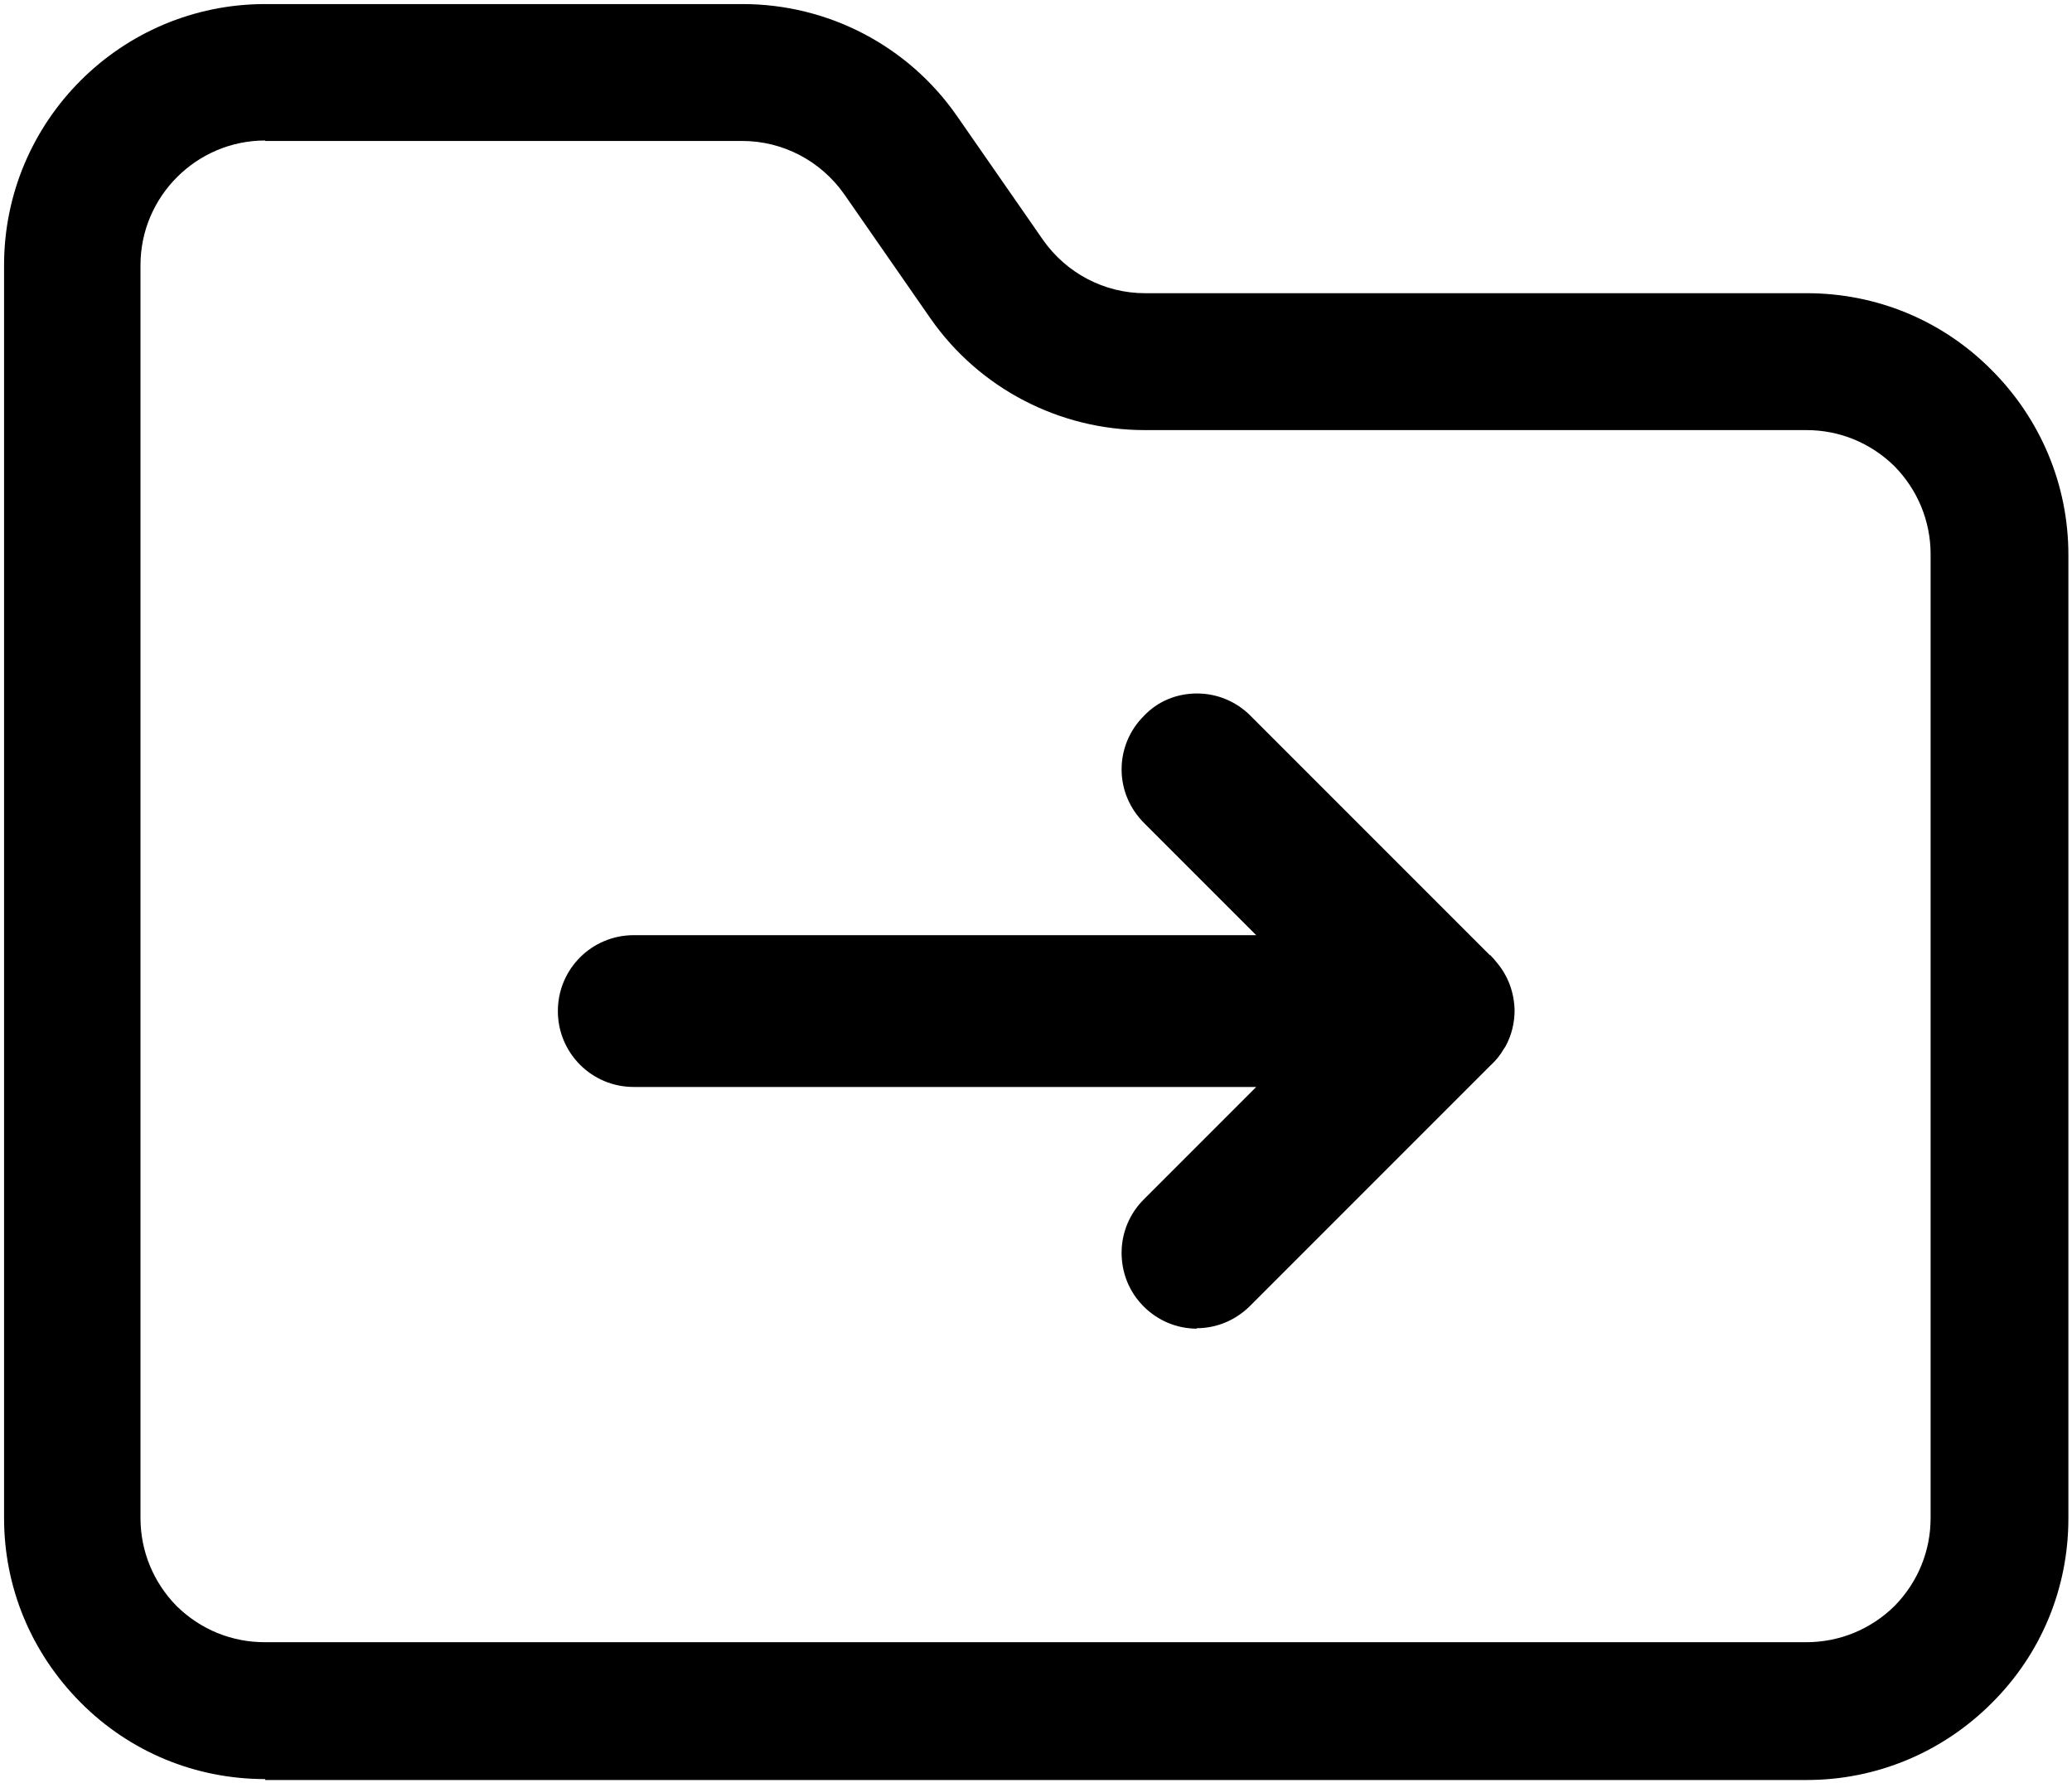
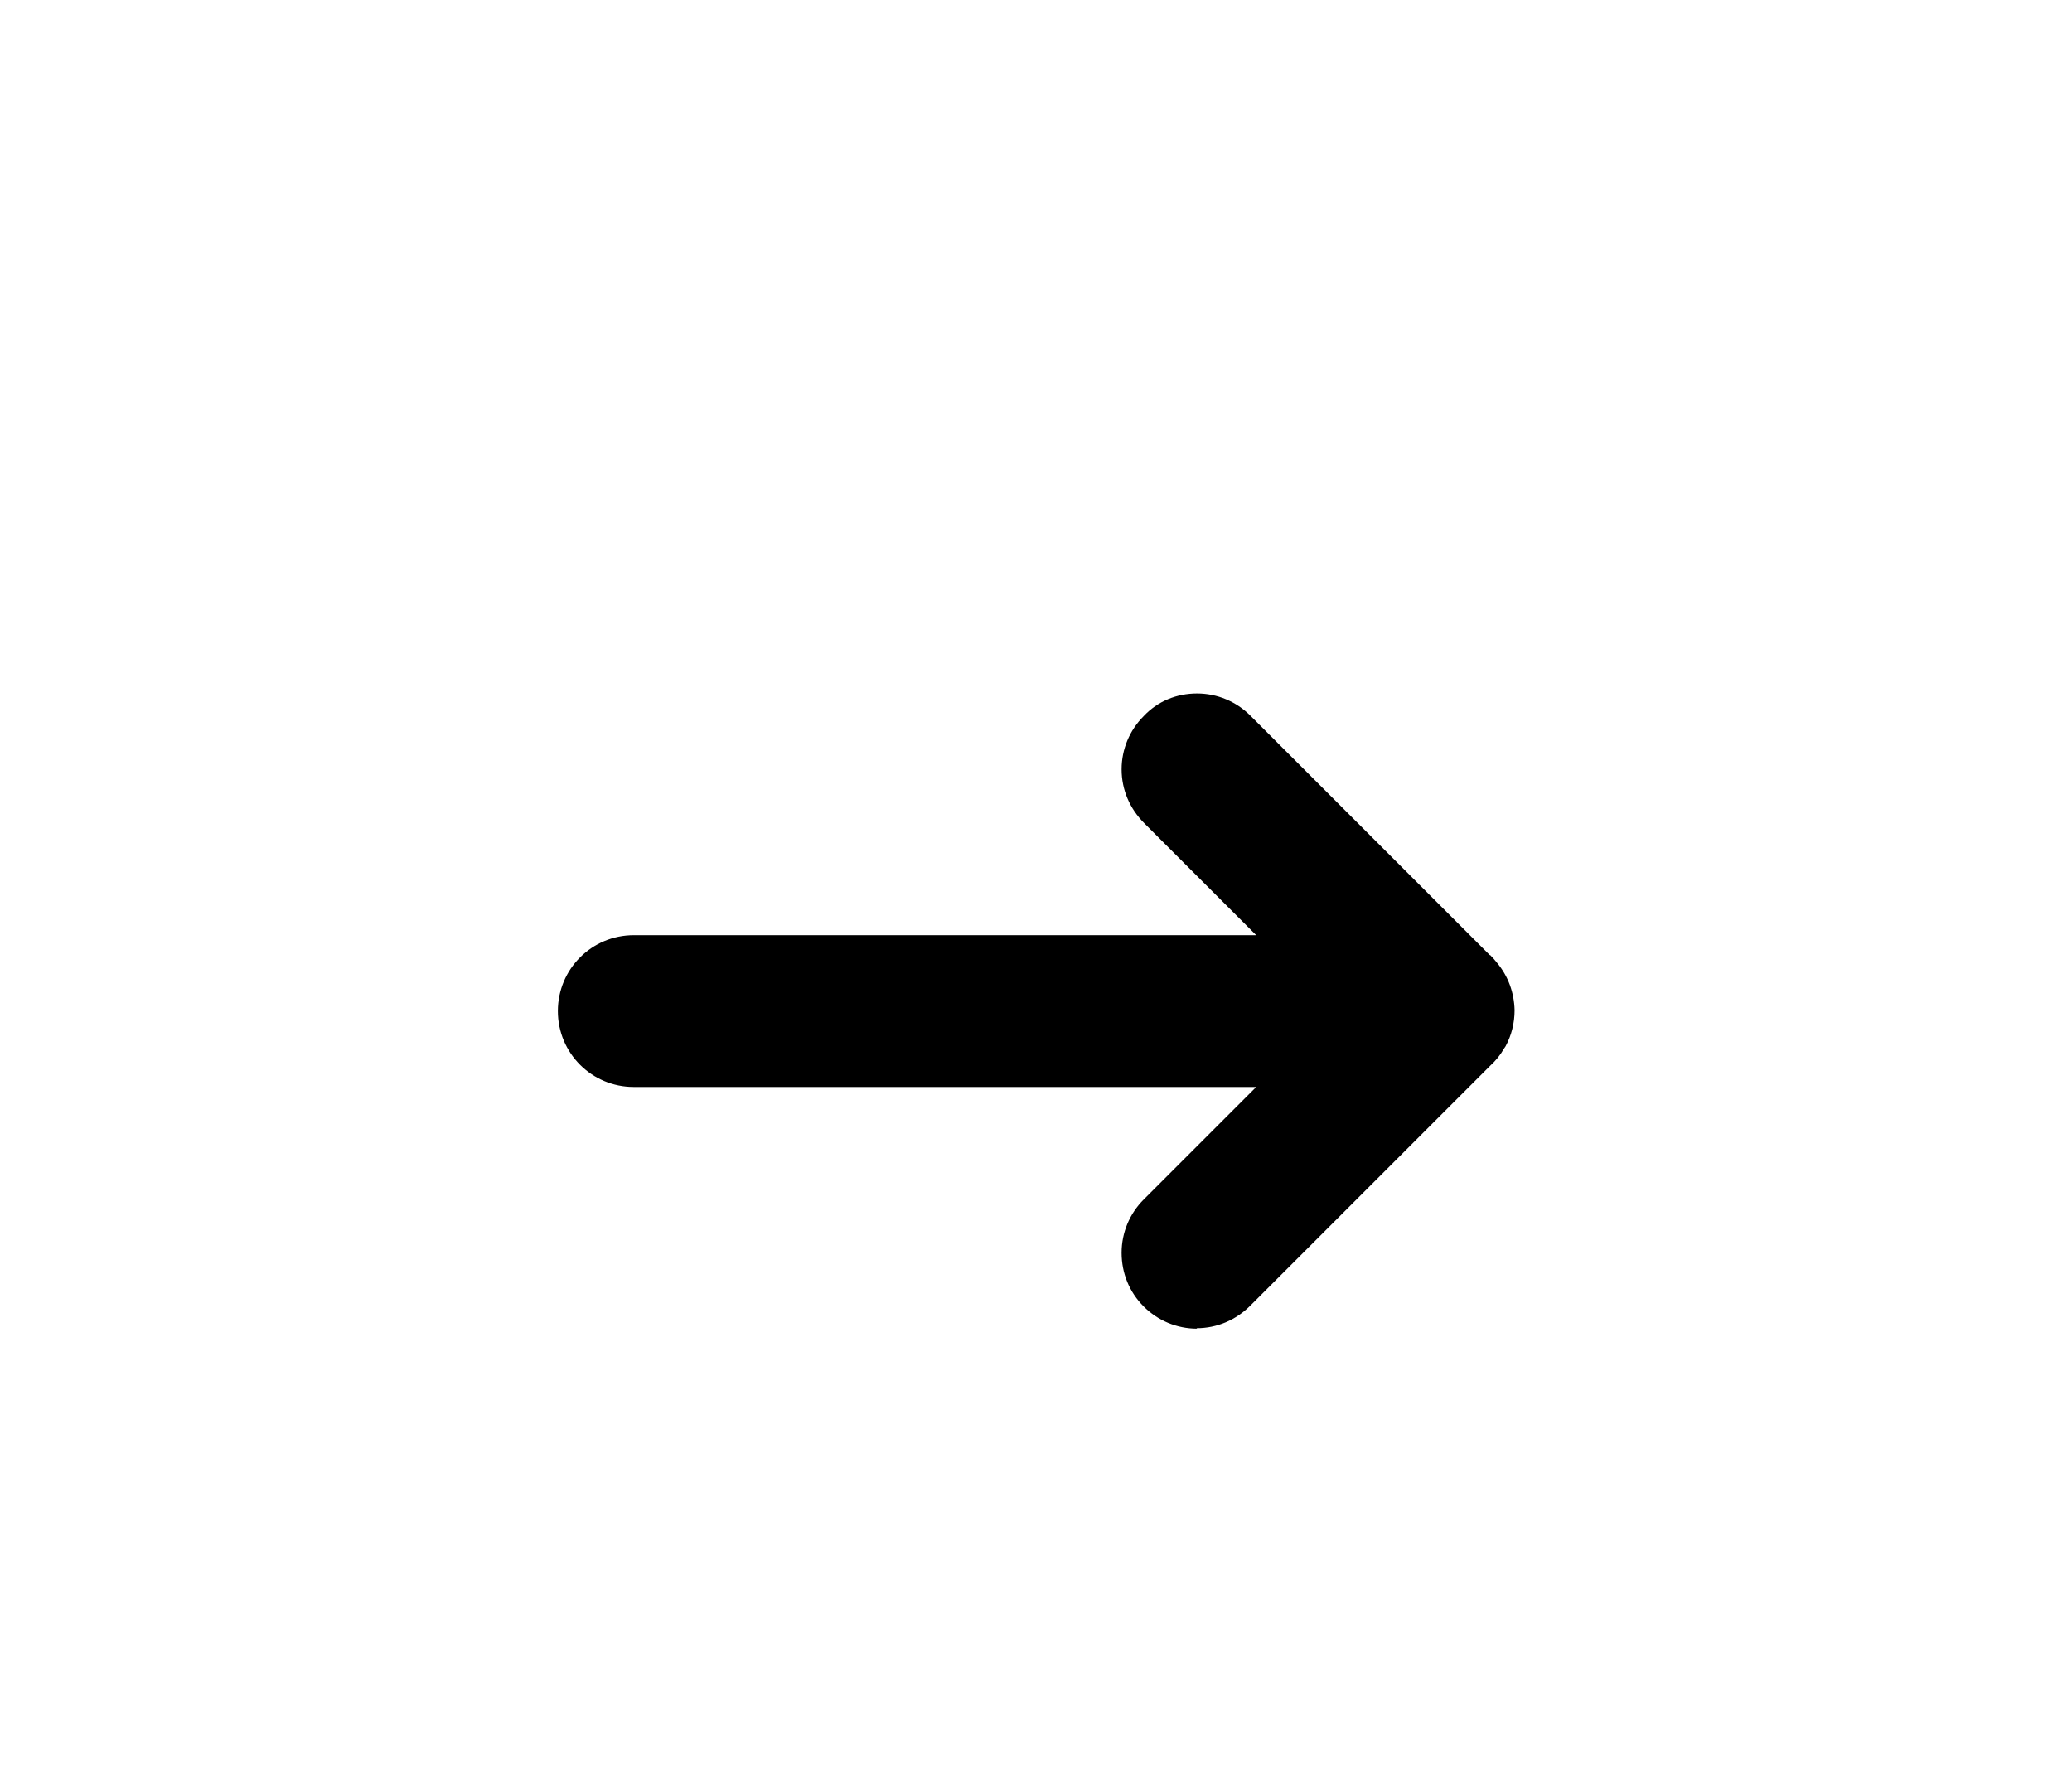
<svg xmlns="http://www.w3.org/2000/svg" id="Ebene_1" version="1.1" viewBox="0 0 458.7 394.7">
  <defs>
    <style>
      .st0 {
        fill-rule: evenodd;
      }
    </style>
  </defs>
  <g id="Icon">
-     <path class="st0" d="M58.7,393.8c-15.4,0-30-6-40.9-17S.9,351.4.9,336V58.7C.9,26.8,26.8.9,58.7.9h105.7c18.9,0,36.6,9.2,47.4,24.7l19.1,27.5c5.2,7.4,13.6,11.8,22.6,11.8h146.5c15.4,0,30,6,40.9,17,10.9,10.9,17,25.5,17,40.9v213.3c0,15.4-6,30-17,40.9-10.9,10.9-25.5,17-40.9,17H58.7ZM58.7,31.1c-15.2,0-27.6,12.4-27.6,27.6v277.3c0,7.4,2.9,14.3,8,19.5,5.3,5.2,12.2,8,19.5,8h341.3c7.4,0,14.3-2.9,19.5-8,5.2-5.3,8-12.2,8-19.5V122.7c0-7.4-2.9-14.3-8-19.5-5.3-5.2-12.2-8-19.5-8h-146.5c-18.8,0-36.6-9.2-47.4-24.7l-19.1-27.5c-5.2-7.4-13.6-11.8-22.6-11.8H58.7Z" />
    <path class="st0" d="M265,294.1c-4.5,0-8.7-1.8-11.8-4.9h0c-3.2-3.2-4.9-7.4-4.9-11.9s1.8-8.7,4.9-11.8l24.9-24.9h-137.8c-9.3,0-16.8-7.5-16.8-16.8s7.5-16.8,16.8-16.8h137.8l-24.8-24.8c-3.2-3.2-5-7.4-5-11.9s1.8-8.7,4.9-11.8h0c3.1-3.3,7.3-5,11.8-5s8.7,1.8,11.8,4.9l53,53h.1c.6.6,1.1,1.2,1.5,1.7,2.5,3,3.8,6.6,3.9,10.5,0,2.9-.7,5.6-2,8l-.4.6c-.8,1.4-1.8,2.6-3,3.7l-.2.2-52.9,52.9c-3.2,3.2-7.4,5-11.9,5Z" />
  </g>
</svg>